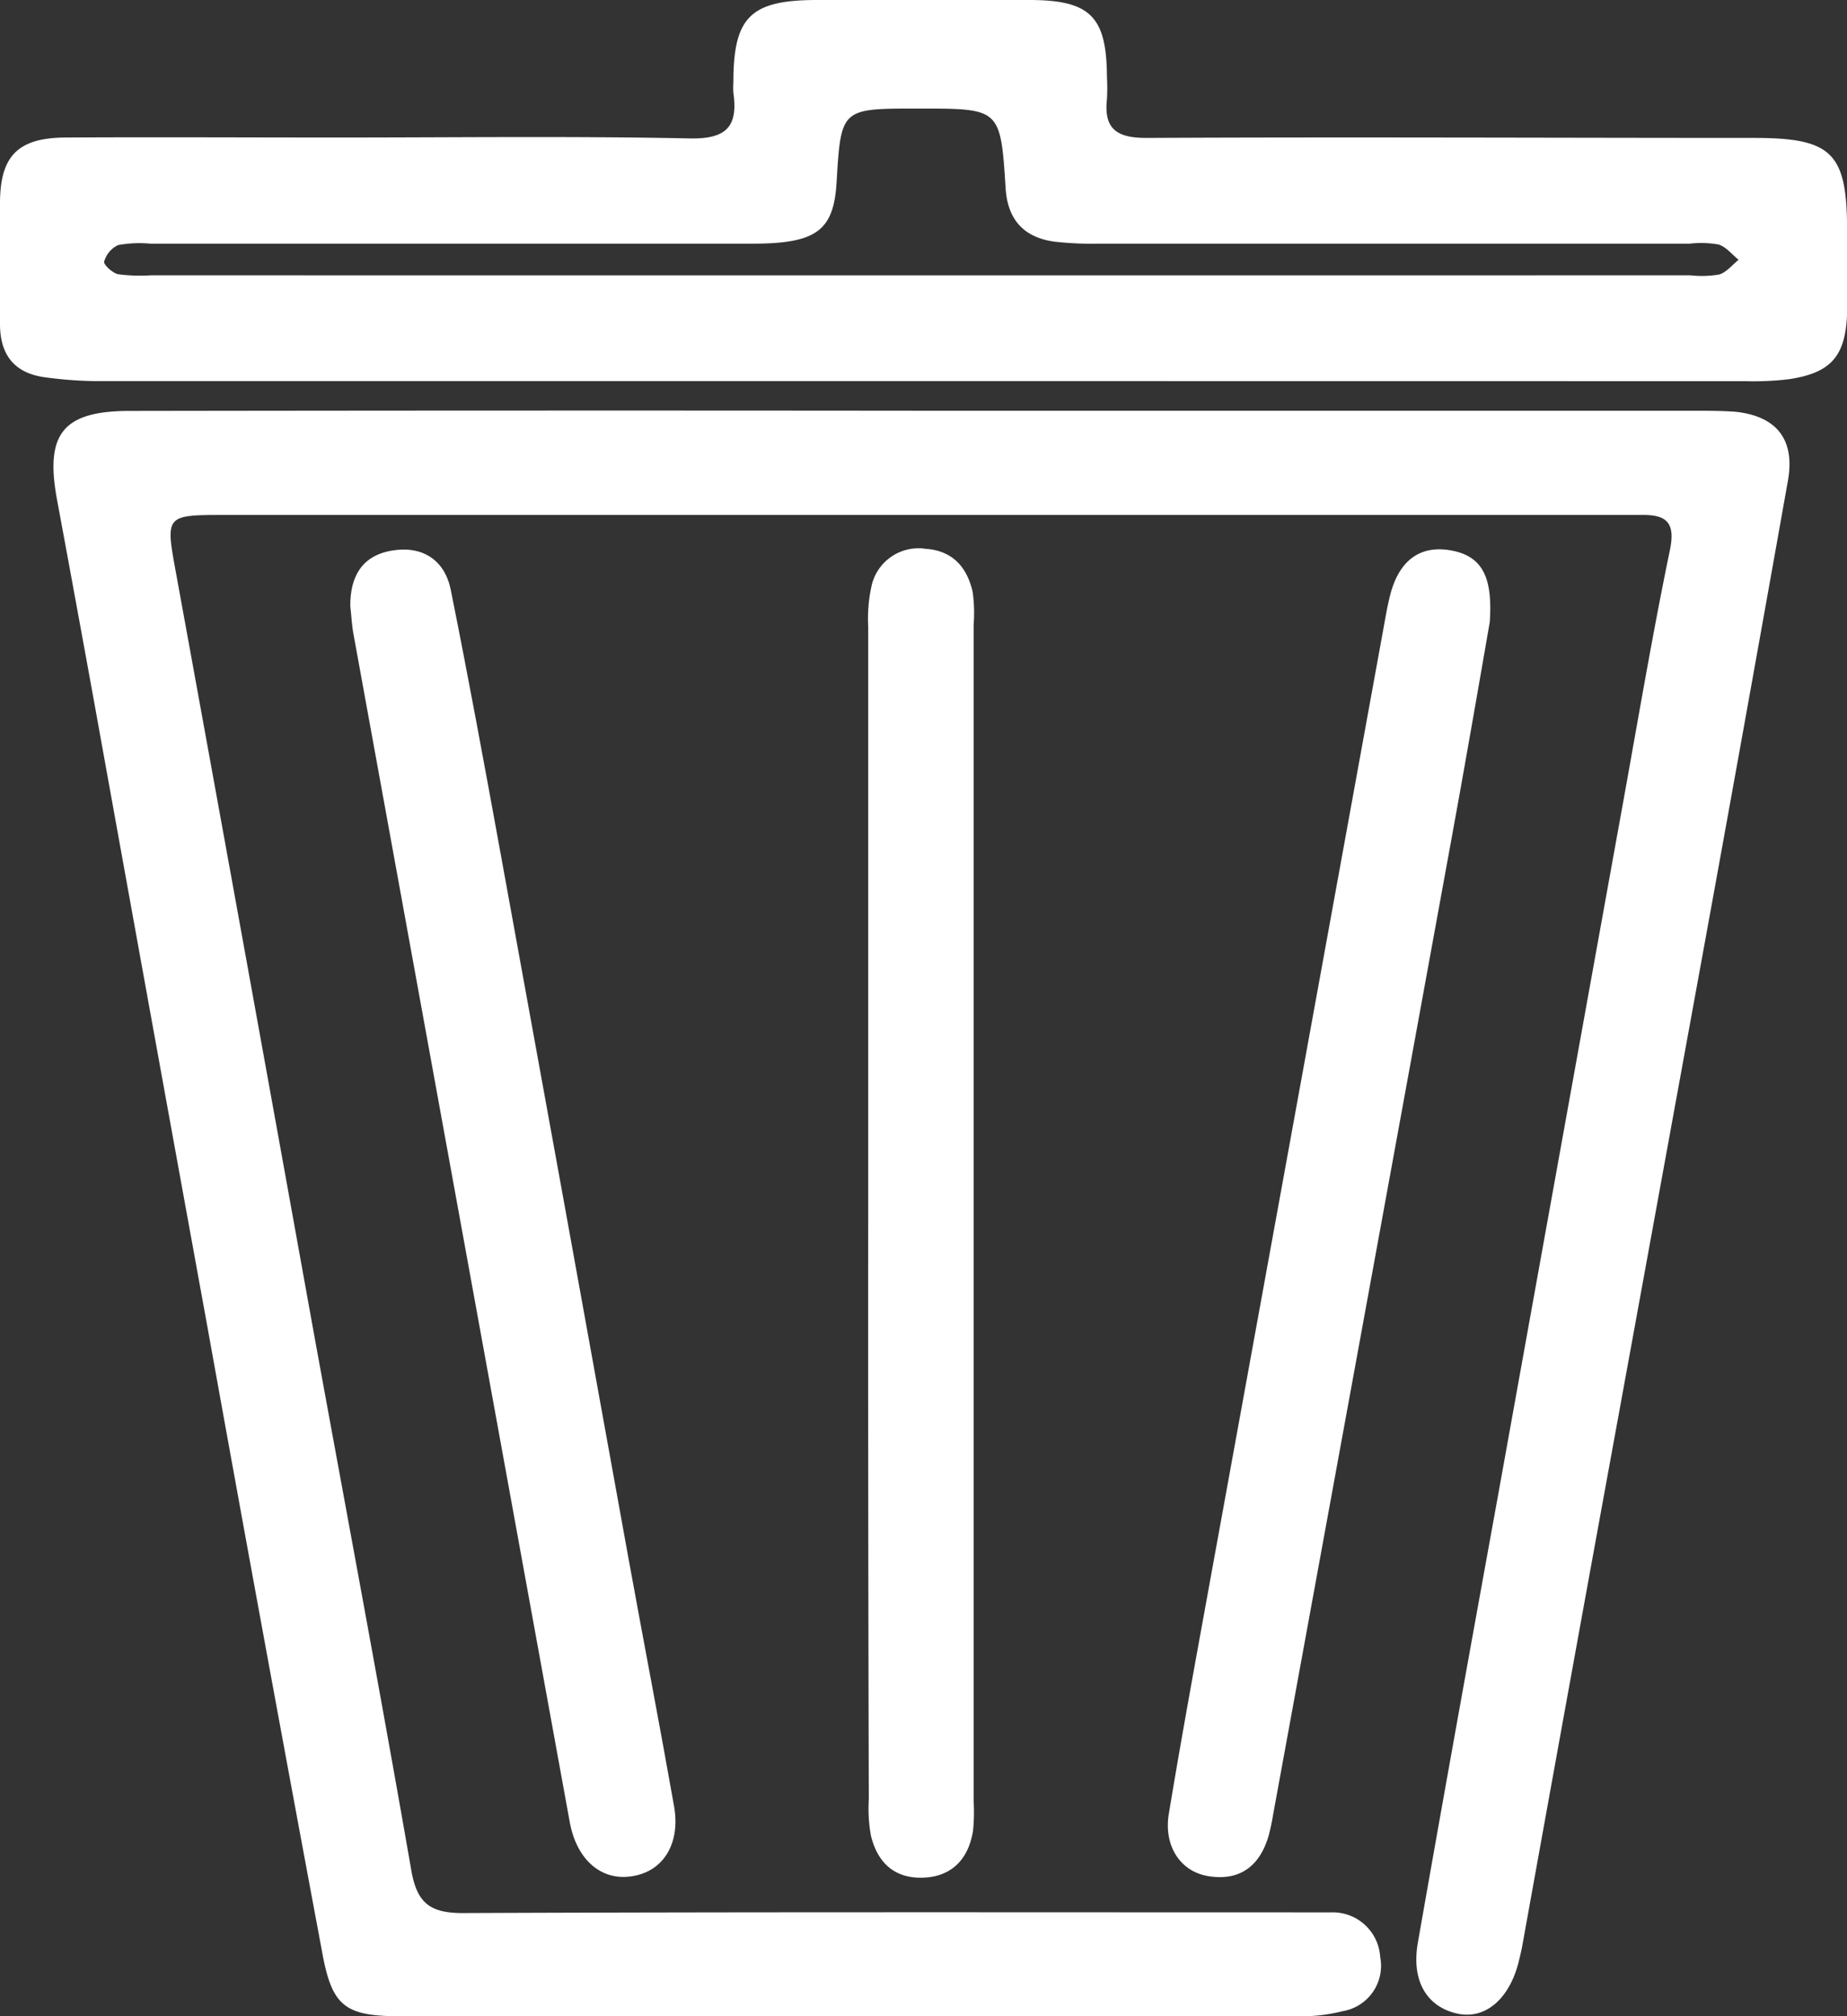
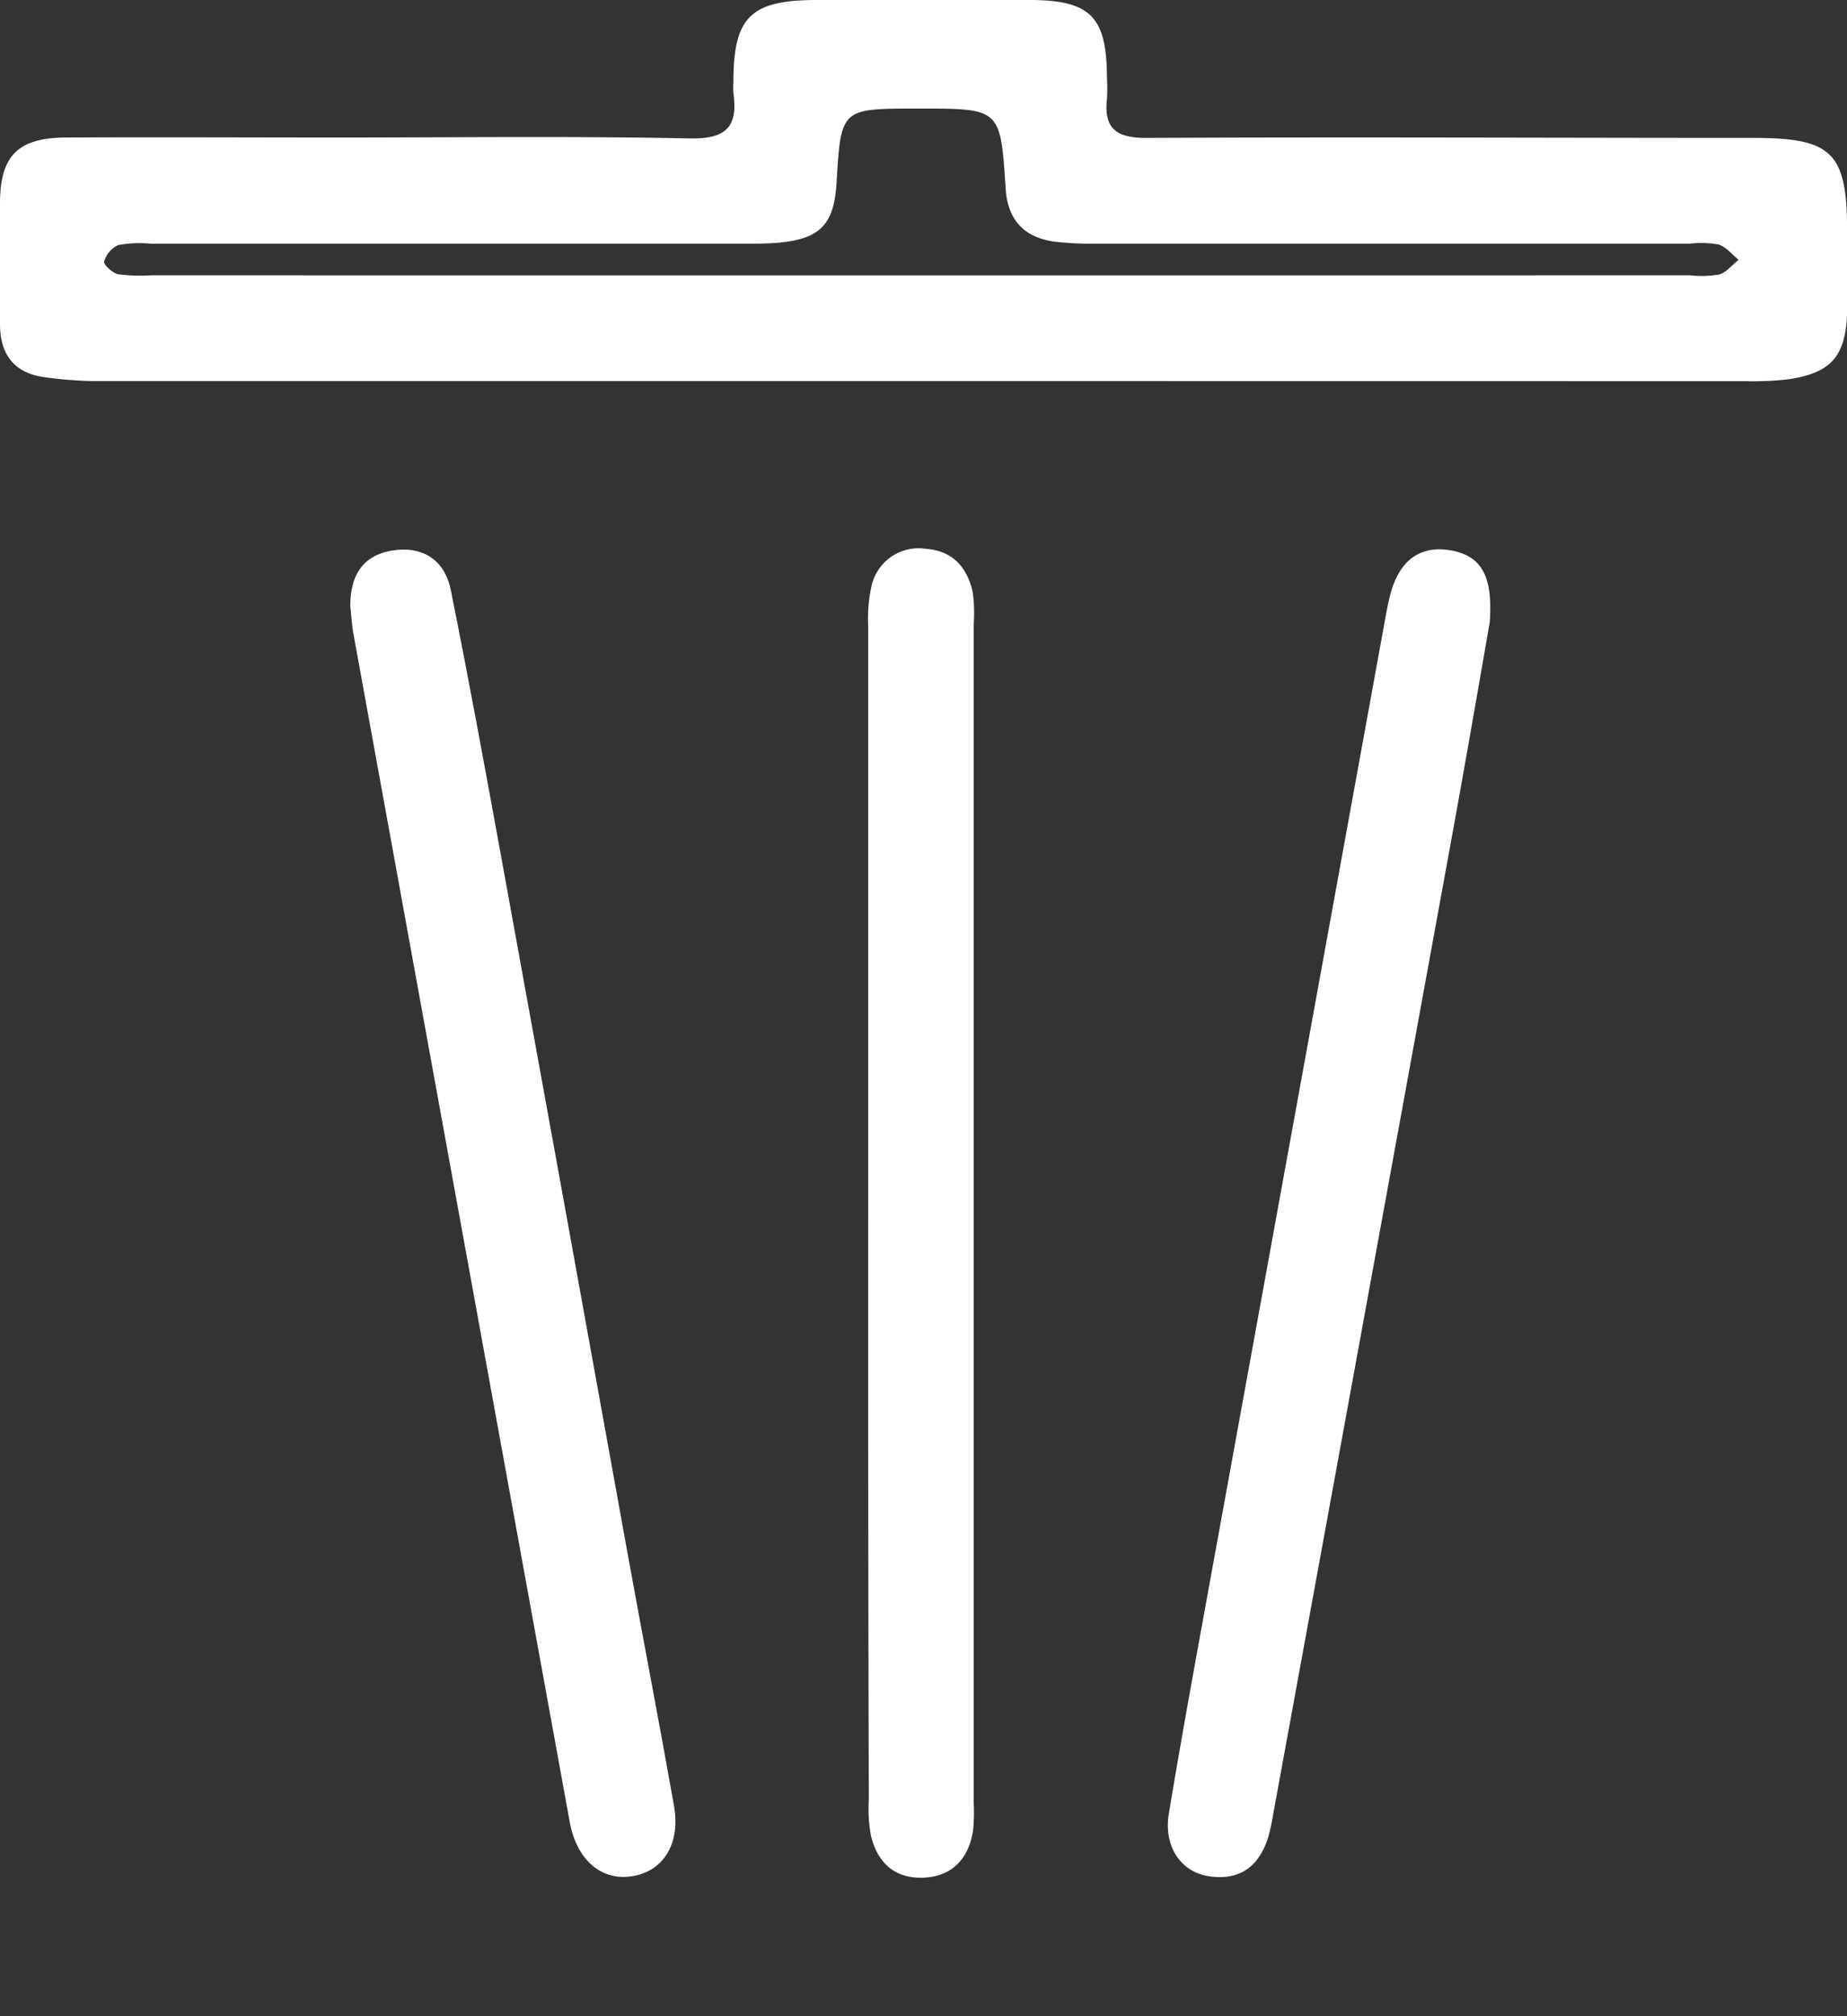
<svg xmlns="http://www.w3.org/2000/svg" id="Layer_1" data-name="Layer 1" viewBox="0 0 183.19 200">
  <rect x="0" y="0" width="183.19" height="200" fill="#333333" stroke="none" />
  <defs>
    <style>.cls-1{fill:#fff;}</style>
  </defs>
-   <path class="cls-1" d="M99.72,40.3h76.39c1.44,0,2.89,0,4.32.1,4.12.42,6,2.75,5.24,6.9q-4.72,26.55-9.57,53.08-5,27.42-10,54.81-3.41,18.75-6.79,37.5c-.09.47-.21.94-.32,1.41-.92,3.75-3.34,5.81-6.11,5.19-3-.67-4.56-3.21-3.91-7,2.61-14.88,5.3-29.75,8-44.62q6.21-34.49,12.45-69C170.9,70.47,172.3,62.2,174,54c.5-2.53-.33-3.36-2.63-3.36l-2.53,0H30.44c-5.69,0-5.67.09-4.65,5.67q6.87,37.67,13.66,75.34c3.24,17.8,6.59,35.58,9.69,53.41.57,3.31,1.9,4.27,5.16,4.26,27.87-.12,55.73-.07,83.59-.07.85,0,1.69,0,2.53,0a4.71,4.71,0,0,1,4.82,4.43,4.56,4.56,0,0,1-3.71,5.37,16.88,16.88,0,0,1-4.25.51q-44.5,0-89,0c-5.73,0-7-.9-8-6.48Q34.47,162,28.86,130.83,23.25,100.05,17.7,69.26,15.87,59.18,14,49.09c-1.2-6.49.59-8.76,7.18-8.77Q60.45,40.26,99.72,40.3Z" transform="translate(-8.35 0.44)" />
  <path class="cls-1" d="M99.69,37.36q-41.06,0-82.11,0A40.21,40.21,0,0,1,12.93,37c-3.15-.38-4.6-2.24-4.58-5.37,0-4,0-7.92,0-11.89,0-4.71,1.77-6.51,6.5-6.54,9-.05,18,0,27,0,11.64,0,23.29-.15,34.93.09,3.62.07,4.78-1.18,4.31-4.51a7.79,7.79,0,0,1,0-1.08c0-6.41,1.68-8.1,8.09-8.14,7.08,0,14.17,0,21.25,0,6.09,0,7.68,1.66,7.71,7.66a19.44,19.44,0,0,1,0,2.16c-.33,3,1,3.88,4,3.86,20.05-.1,40.1,0,60.14,0,7.79,0,9.26,1.46,9.27,9.19,0,2.76.08,5.53,0,8.29-.18,4.21-1.62,5.82-5.74,6.45a29.35,29.35,0,0,1-4.3.2Zm0-10.49H176a10.47,10.47,0,0,0,2.86-.08c.72-.21,1.29-.95,1.93-1.46-.66-.53-1.24-1.29-2-1.52a10.07,10.07,0,0,0-2.86-.08H117.24a32.57,32.57,0,0,1-4.31-.2c-3-.41-4.64-2.15-4.84-5.29-.5-7.91-.54-7.91-8.48-7.91h-.36c-7.49,0-7.49,0-7.93,7.38-.25,4.1-1.61,5.54-5.73,5.92-1.32.12-2.64.1-4,.1H23.28a11.86,11.86,0,0,0-3.22.14,2.59,2.59,0,0,0-1.38,1.65c-.07.28.82,1.12,1.38,1.24a16.52,16.52,0,0,0,3.23.11Z" transform="translate(-8.35 0.44)" />
-   <path class="cls-1" d="M94.46,120.08q0-29.19,0-58.38a15,15,0,0,1,.31-3.92A4.77,4.77,0,0,1,100.17,54c2.66.18,4.1,1.83,4.65,4.27a15.1,15.1,0,0,1,.1,3.23q0,58.38,0,116.76a18.42,18.42,0,0,1-.06,2.88c-.45,2.85-2.14,4.59-5,4.67s-4.49-1.55-5.13-4.17a15.2,15.2,0,0,1-.21-3.58Q94.44,149.08,94.46,120.08Z" transform="translate(-8.35 0.44)" />
+   <path class="cls-1" d="M94.46,120.08q0-29.19,0-58.38a15,15,0,0,1,.31-3.92A4.77,4.77,0,0,1,100.17,54c2.66.18,4.1,1.83,4.65,4.27a15.1,15.1,0,0,1,.1,3.23q0,58.38,0,116.76a18.42,18.42,0,0,1-.06,2.88c-.45,2.85-2.14,4.59-5,4.67s-4.49-1.55-5.13-4.17a15.2,15.2,0,0,1-.21-3.58Q94.44,149.08,94.46,120.08" transform="translate(-8.35 0.44)" />
  <path class="cls-1" d="M43.09,59.63c0-2.83,1.11-4.93,4.09-5.45s5.27.85,5.88,3.9C54.81,66.77,56.41,75.5,58,84.22q6.38,35,12.71,70.06c1.48,8.14,3.05,16.26,4.49,24.41.68,3.81-1.13,6.61-4.34,7-3,.39-5.34-1.77-6-5.39Q54.14,121.43,43.42,62.52C43.24,61.58,43.2,60.62,43.09,59.63Z" transform="translate(-8.35 0.44)" />
  <path class="cls-1" d="M156.11,61.25C155,67.66,153.67,75.34,152.27,83q-8.81,48.29-17.65,96.56a21.38,21.38,0,0,1-.45,2.11c-.86,2.93-2.78,4.47-5.89,4-2.84-.41-4.54-3-4-6.21,1.27-7.69,2.68-15.34,4.07-23q8.63-47.4,17.26-94.81c.17-.94.33-1.89.56-2.82.84-3.58,2.92-5.22,6.05-4.68C155.51,54.72,156.39,57,156.11,61.25Z" transform="translate(-8.35 0.44)" />
</svg>